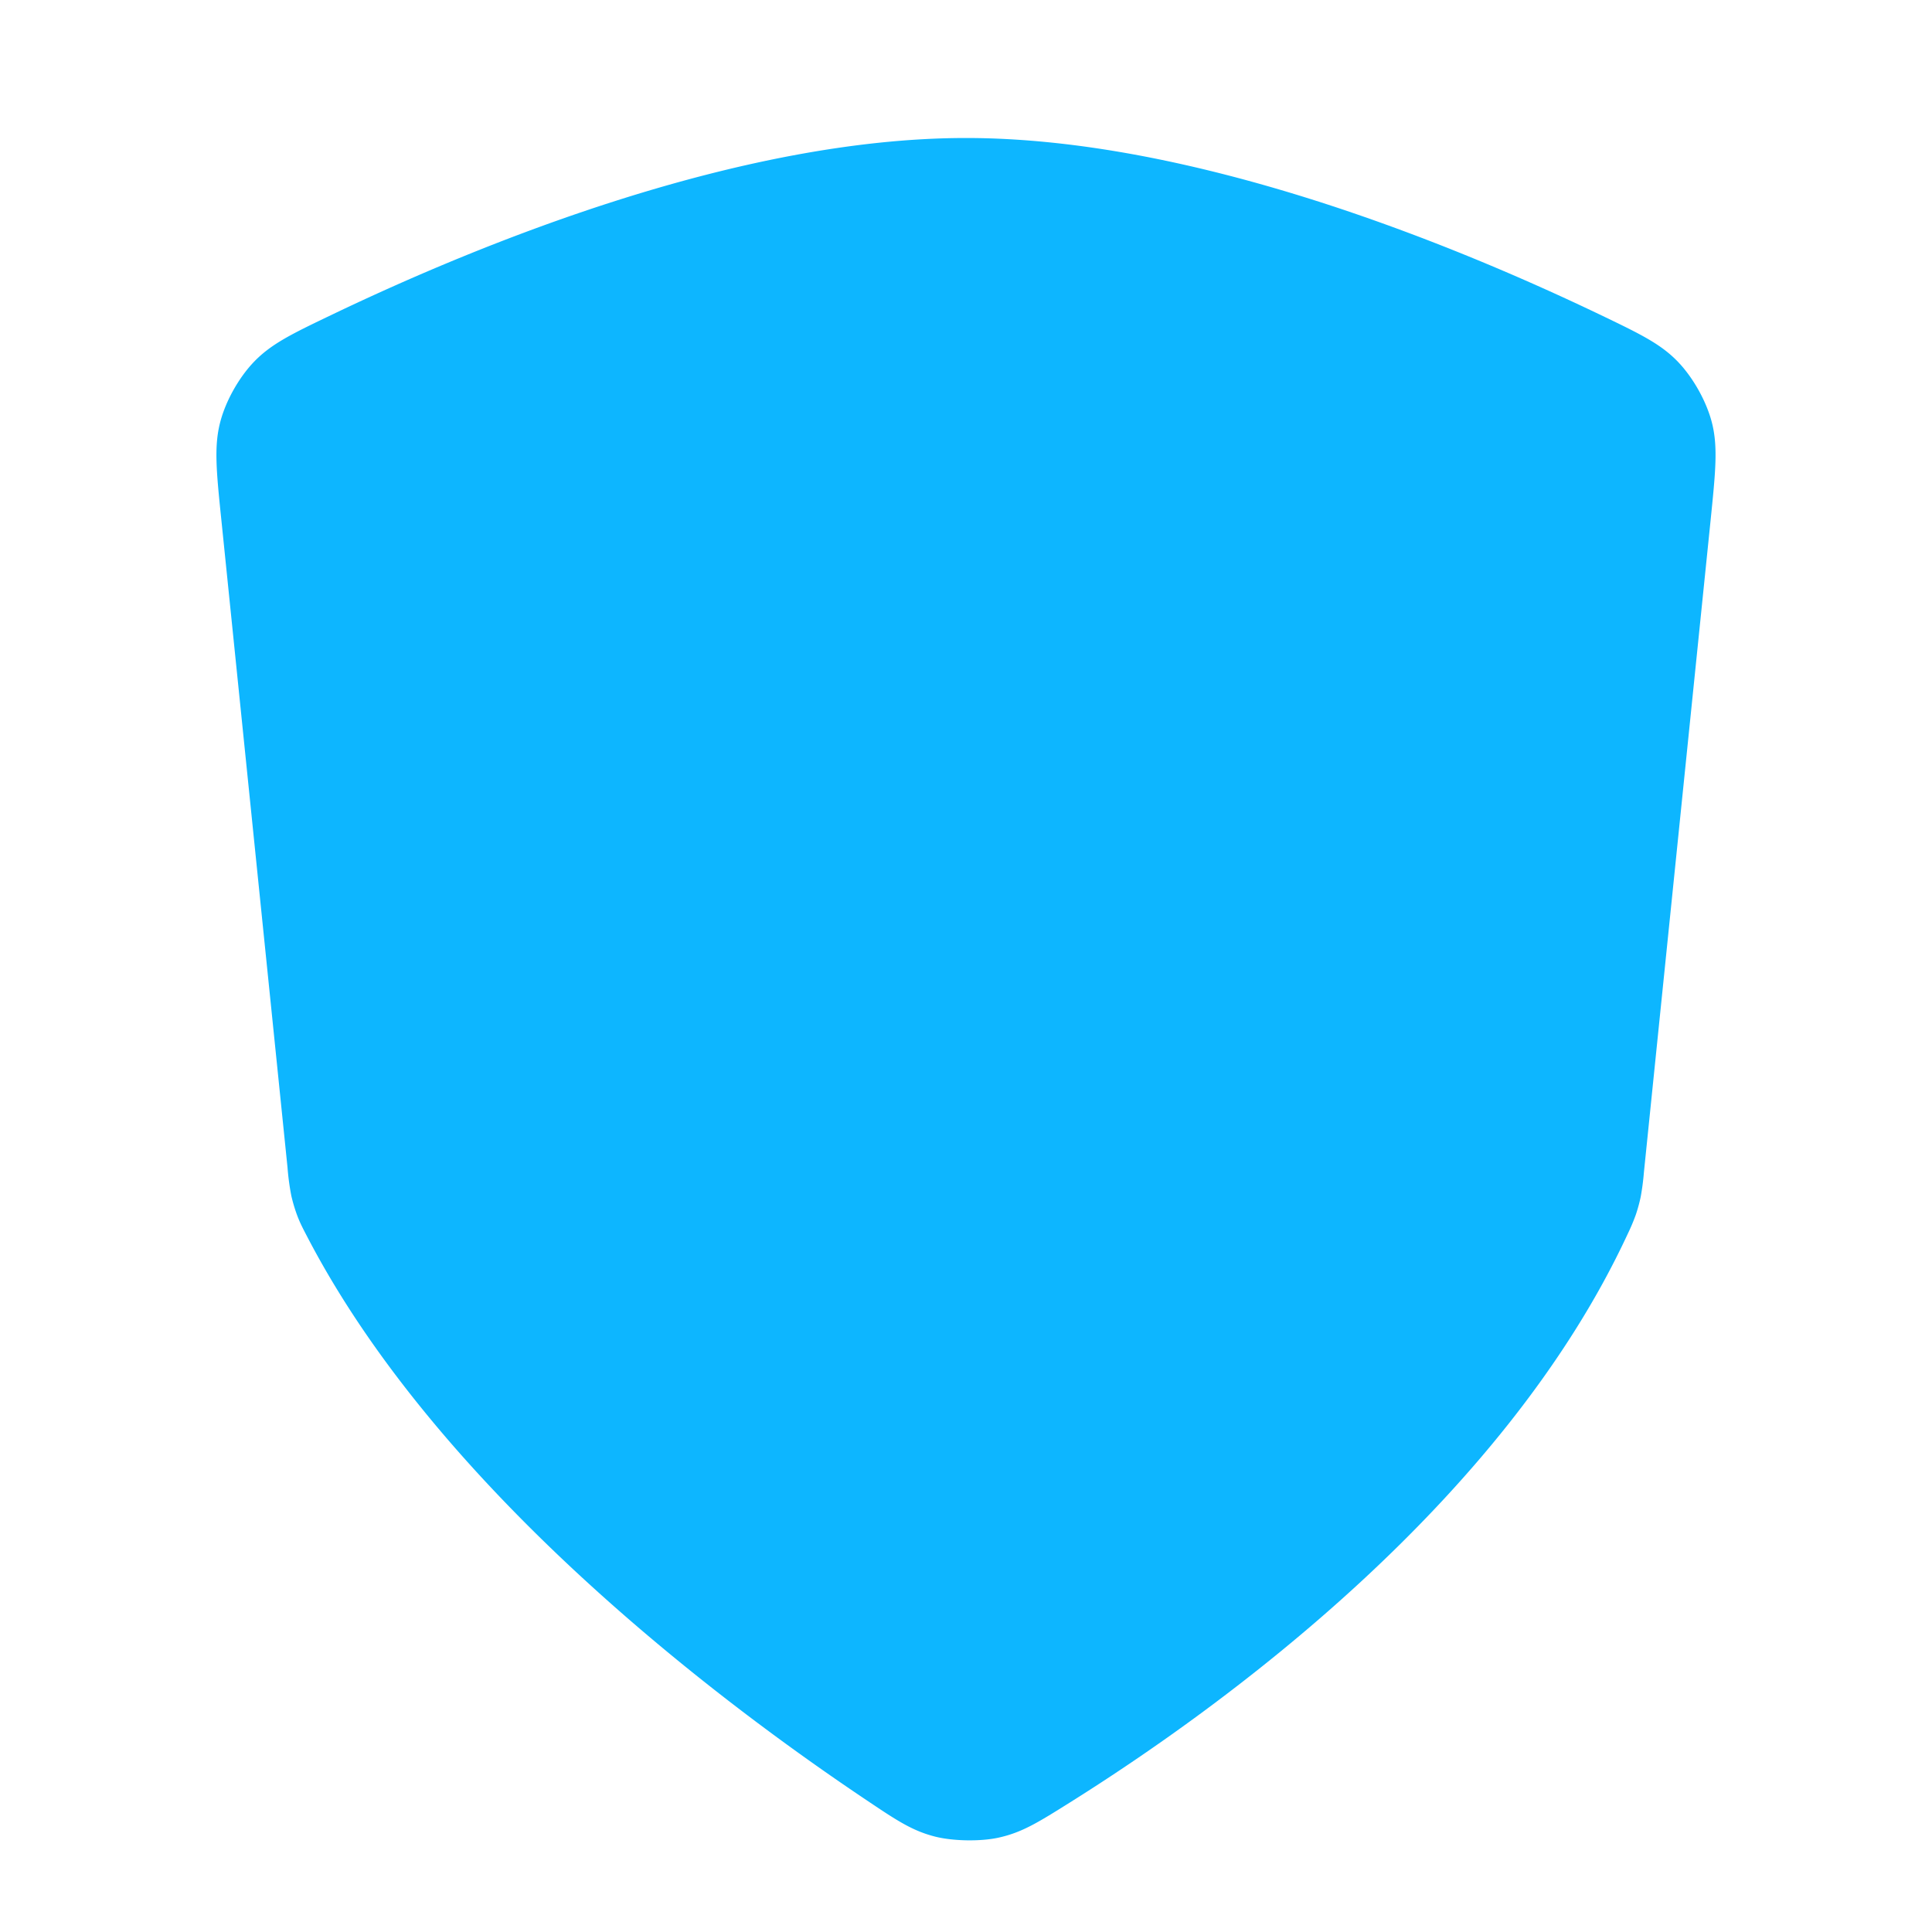
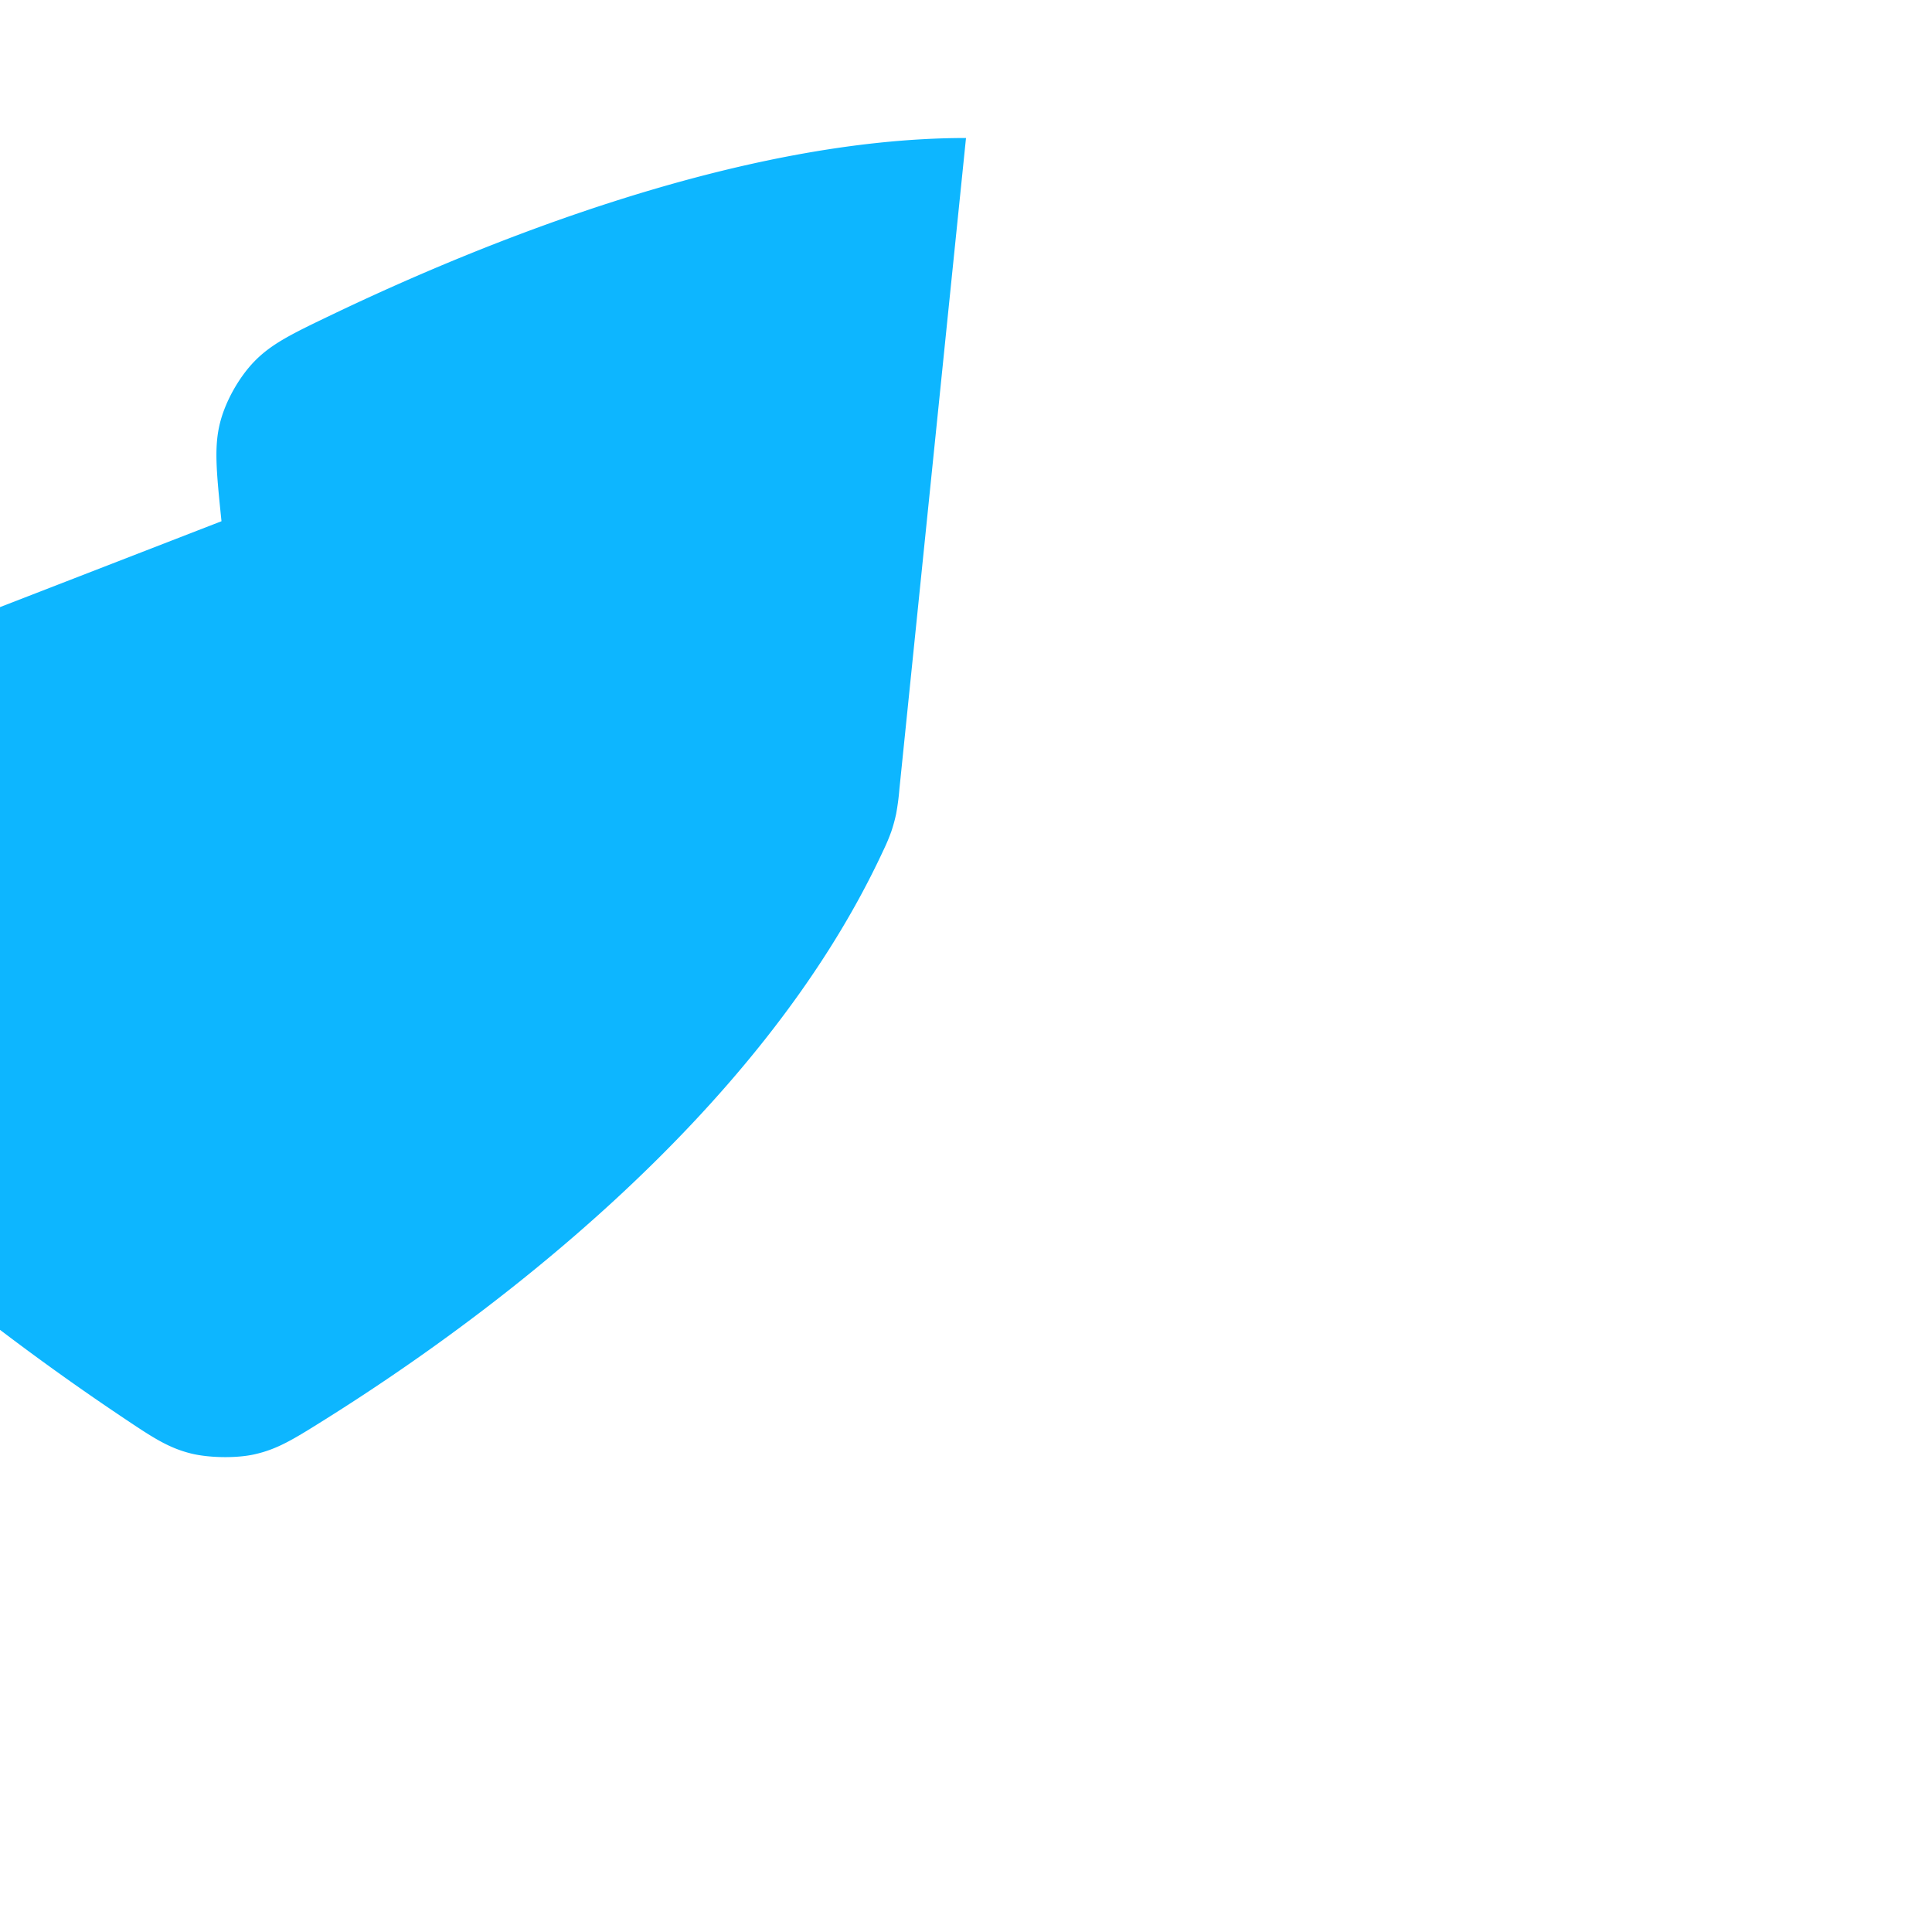
<svg xmlns="http://www.w3.org/2000/svg" width="28" height="28" viewBox="0 0 28 28" fill="none">
-   <path d="M3.21 7.554c-.075-.729-.112-1.093-.014-1.453.08-.296.264-.623.475-.847.256-.27.558-.415 1.162-.704C6.999 3.514 10.725 2 14 2c3.275 0 7 1.514 9.167 2.55.604.29.906.434 1.161.704.211.224.395.551.476.847.098.36.06.724-.014 1.453l-.965 9.434a3.601 3.601 0 01-.047.359 2.298 2.298 0 01-.07.256 2.815 2.815 0 01-.118.28c-1.814 3.908-5.882 6.86-8.092 8.245-.458.287-.687.43-1.028.505-.26.057-.655.05-.912-.014-.339-.085-.567-.239-1.024-.546-2.167-1.454-6.173-4.489-8.076-8.139-.072-.138-.108-.207-.149-.314a2.28 2.28 0 01-.087-.29 3.546 3.546 0 01-.055-.409L3.21 7.554z" fill="#0DB6FF" />
+   <path d="M3.21 7.554c-.075-.729-.112-1.093-.014-1.453.08-.296.264-.623.475-.847.256-.27.558-.415 1.162-.704C6.999 3.514 10.725 2 14 2l-.965 9.434a3.601 3.601 0 01-.047.359 2.298 2.298 0 01-.07.256 2.815 2.815 0 01-.118.28c-1.814 3.908-5.882 6.86-8.092 8.245-.458.287-.687.43-1.028.505-.26.057-.655.05-.912-.014-.339-.085-.567-.239-1.024-.546-2.167-1.454-6.173-4.489-8.076-8.139-.072-.138-.108-.207-.149-.314a2.28 2.28 0 01-.087-.29 3.546 3.546 0 01-.055-.409L3.21 7.554z" fill="#0DB6FF" />
</svg>